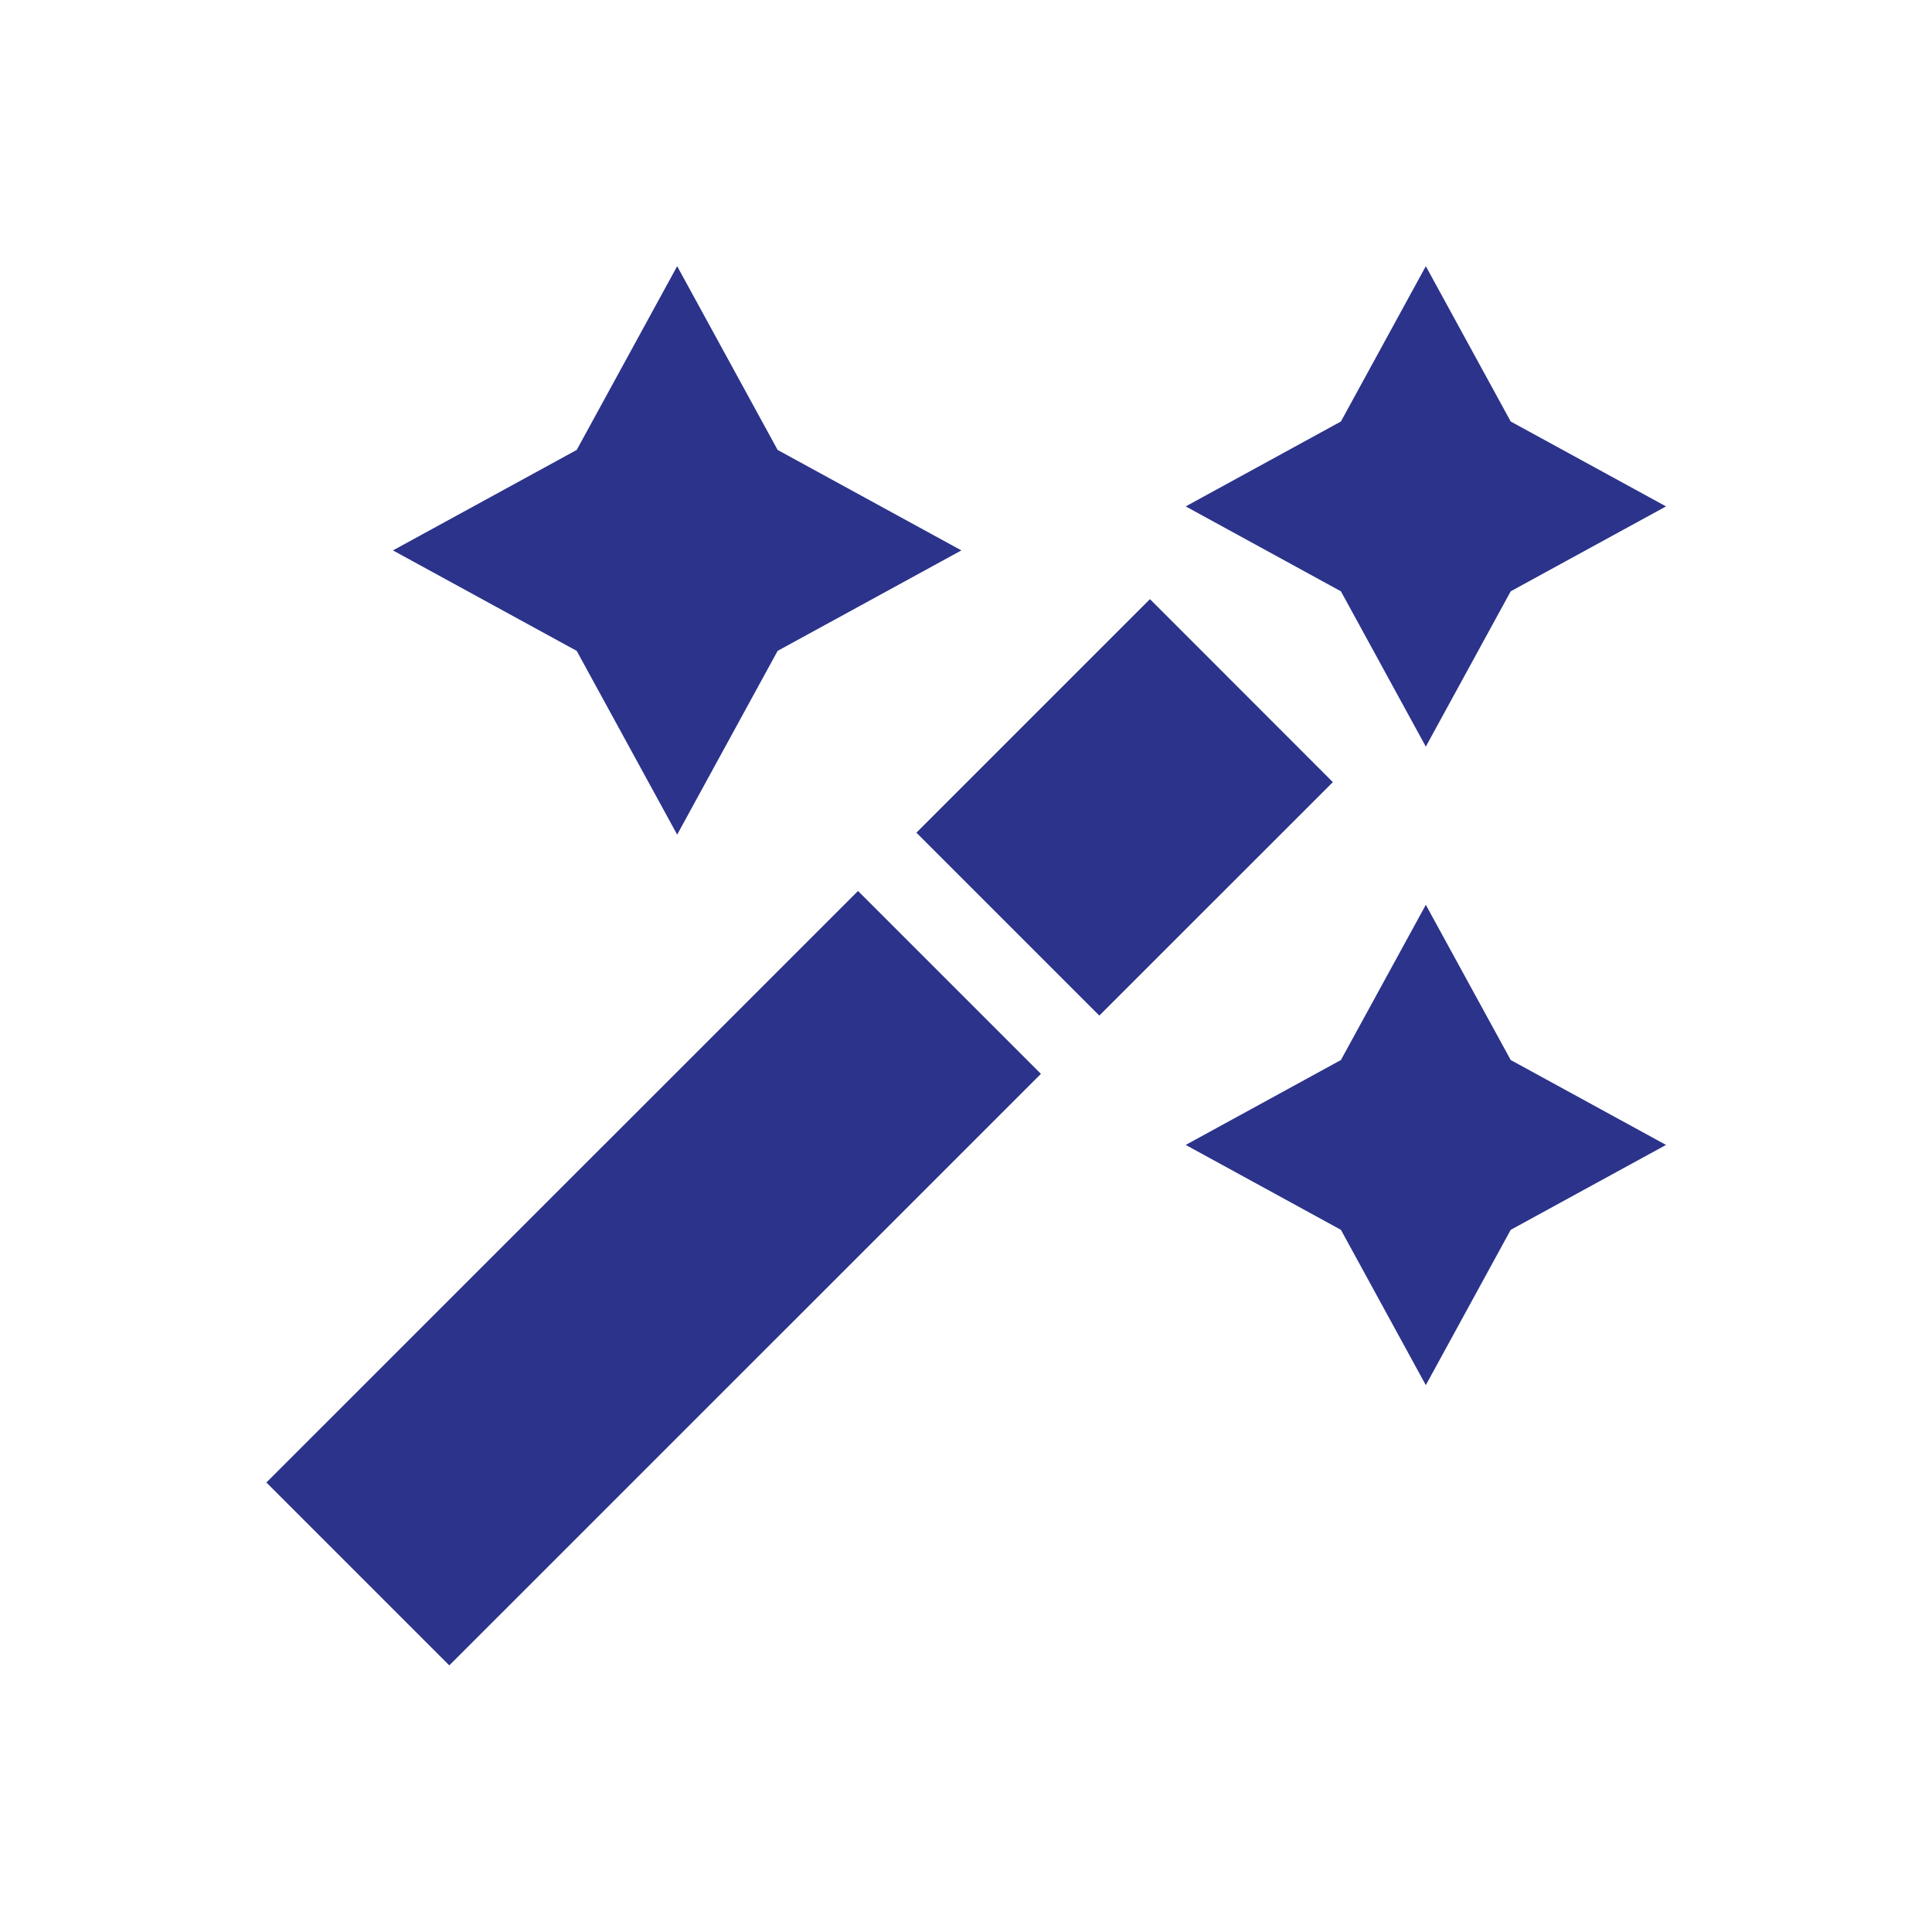
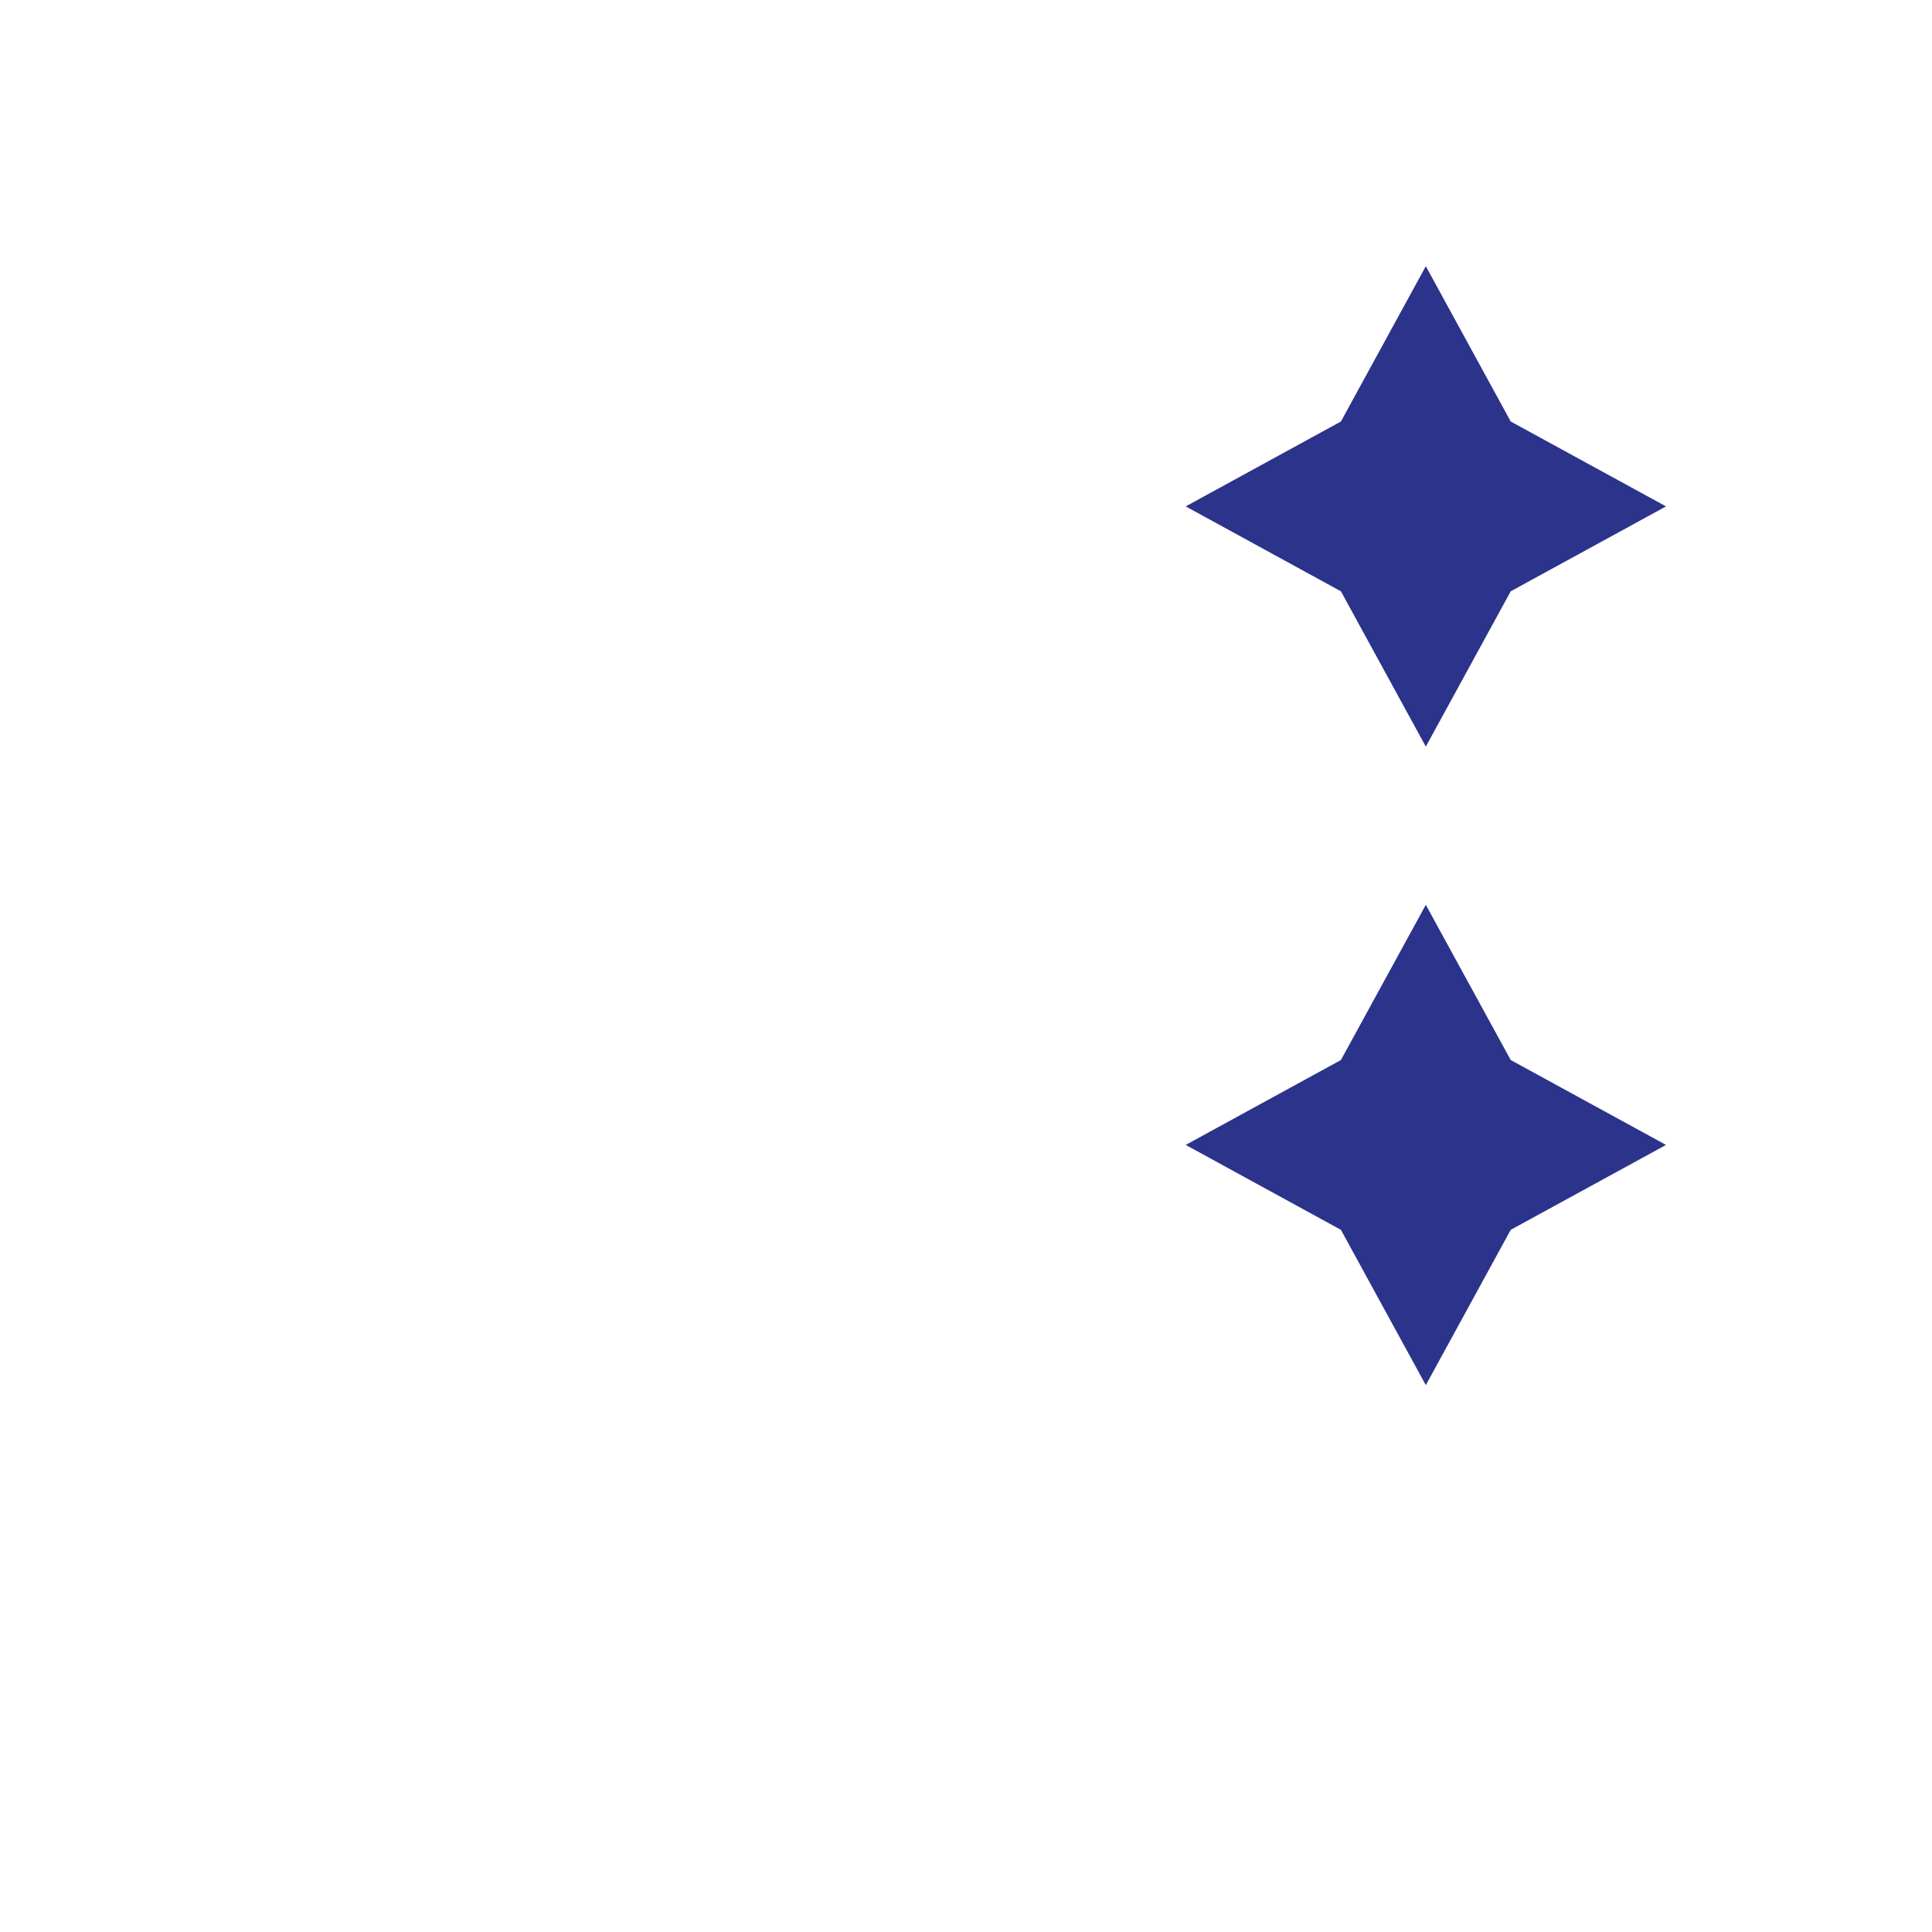
<svg xmlns="http://www.w3.org/2000/svg" width="18" height="18" viewBox="0 0 18 18" fill="none">
-   <path d="M2.482 13.812L7.994 8.301L9.698 10.005L4.186 15.516L2.482 13.812Z" fill="#2B338B" />
-   <path d="M10.714 5.582L8.538 7.758L10.242 9.462L12.418 7.287L10.714 5.582Z" fill="#2B338B" />
-   <path d="M6.309 7.776L7.245 6.064L8.957 5.128L7.245 4.192L6.309 2.48L5.373 4.192L3.661 5.128L5.373 6.064L6.309 7.776Z" fill="#2B338B" />
  <path d="M13.284 6.956L14.075 5.509L15.522 4.718L14.075 3.927L13.284 2.48L12.493 3.927L11.047 4.718L12.493 5.509L13.284 6.956Z" fill="#2B338B" />
  <path d="M13.284 8.43L12.493 9.876L11.047 10.667L12.493 11.458L13.284 12.905L14.075 11.458L15.522 10.667L14.075 9.876L13.284 8.43Z" fill="#2B338B" />
</svg>